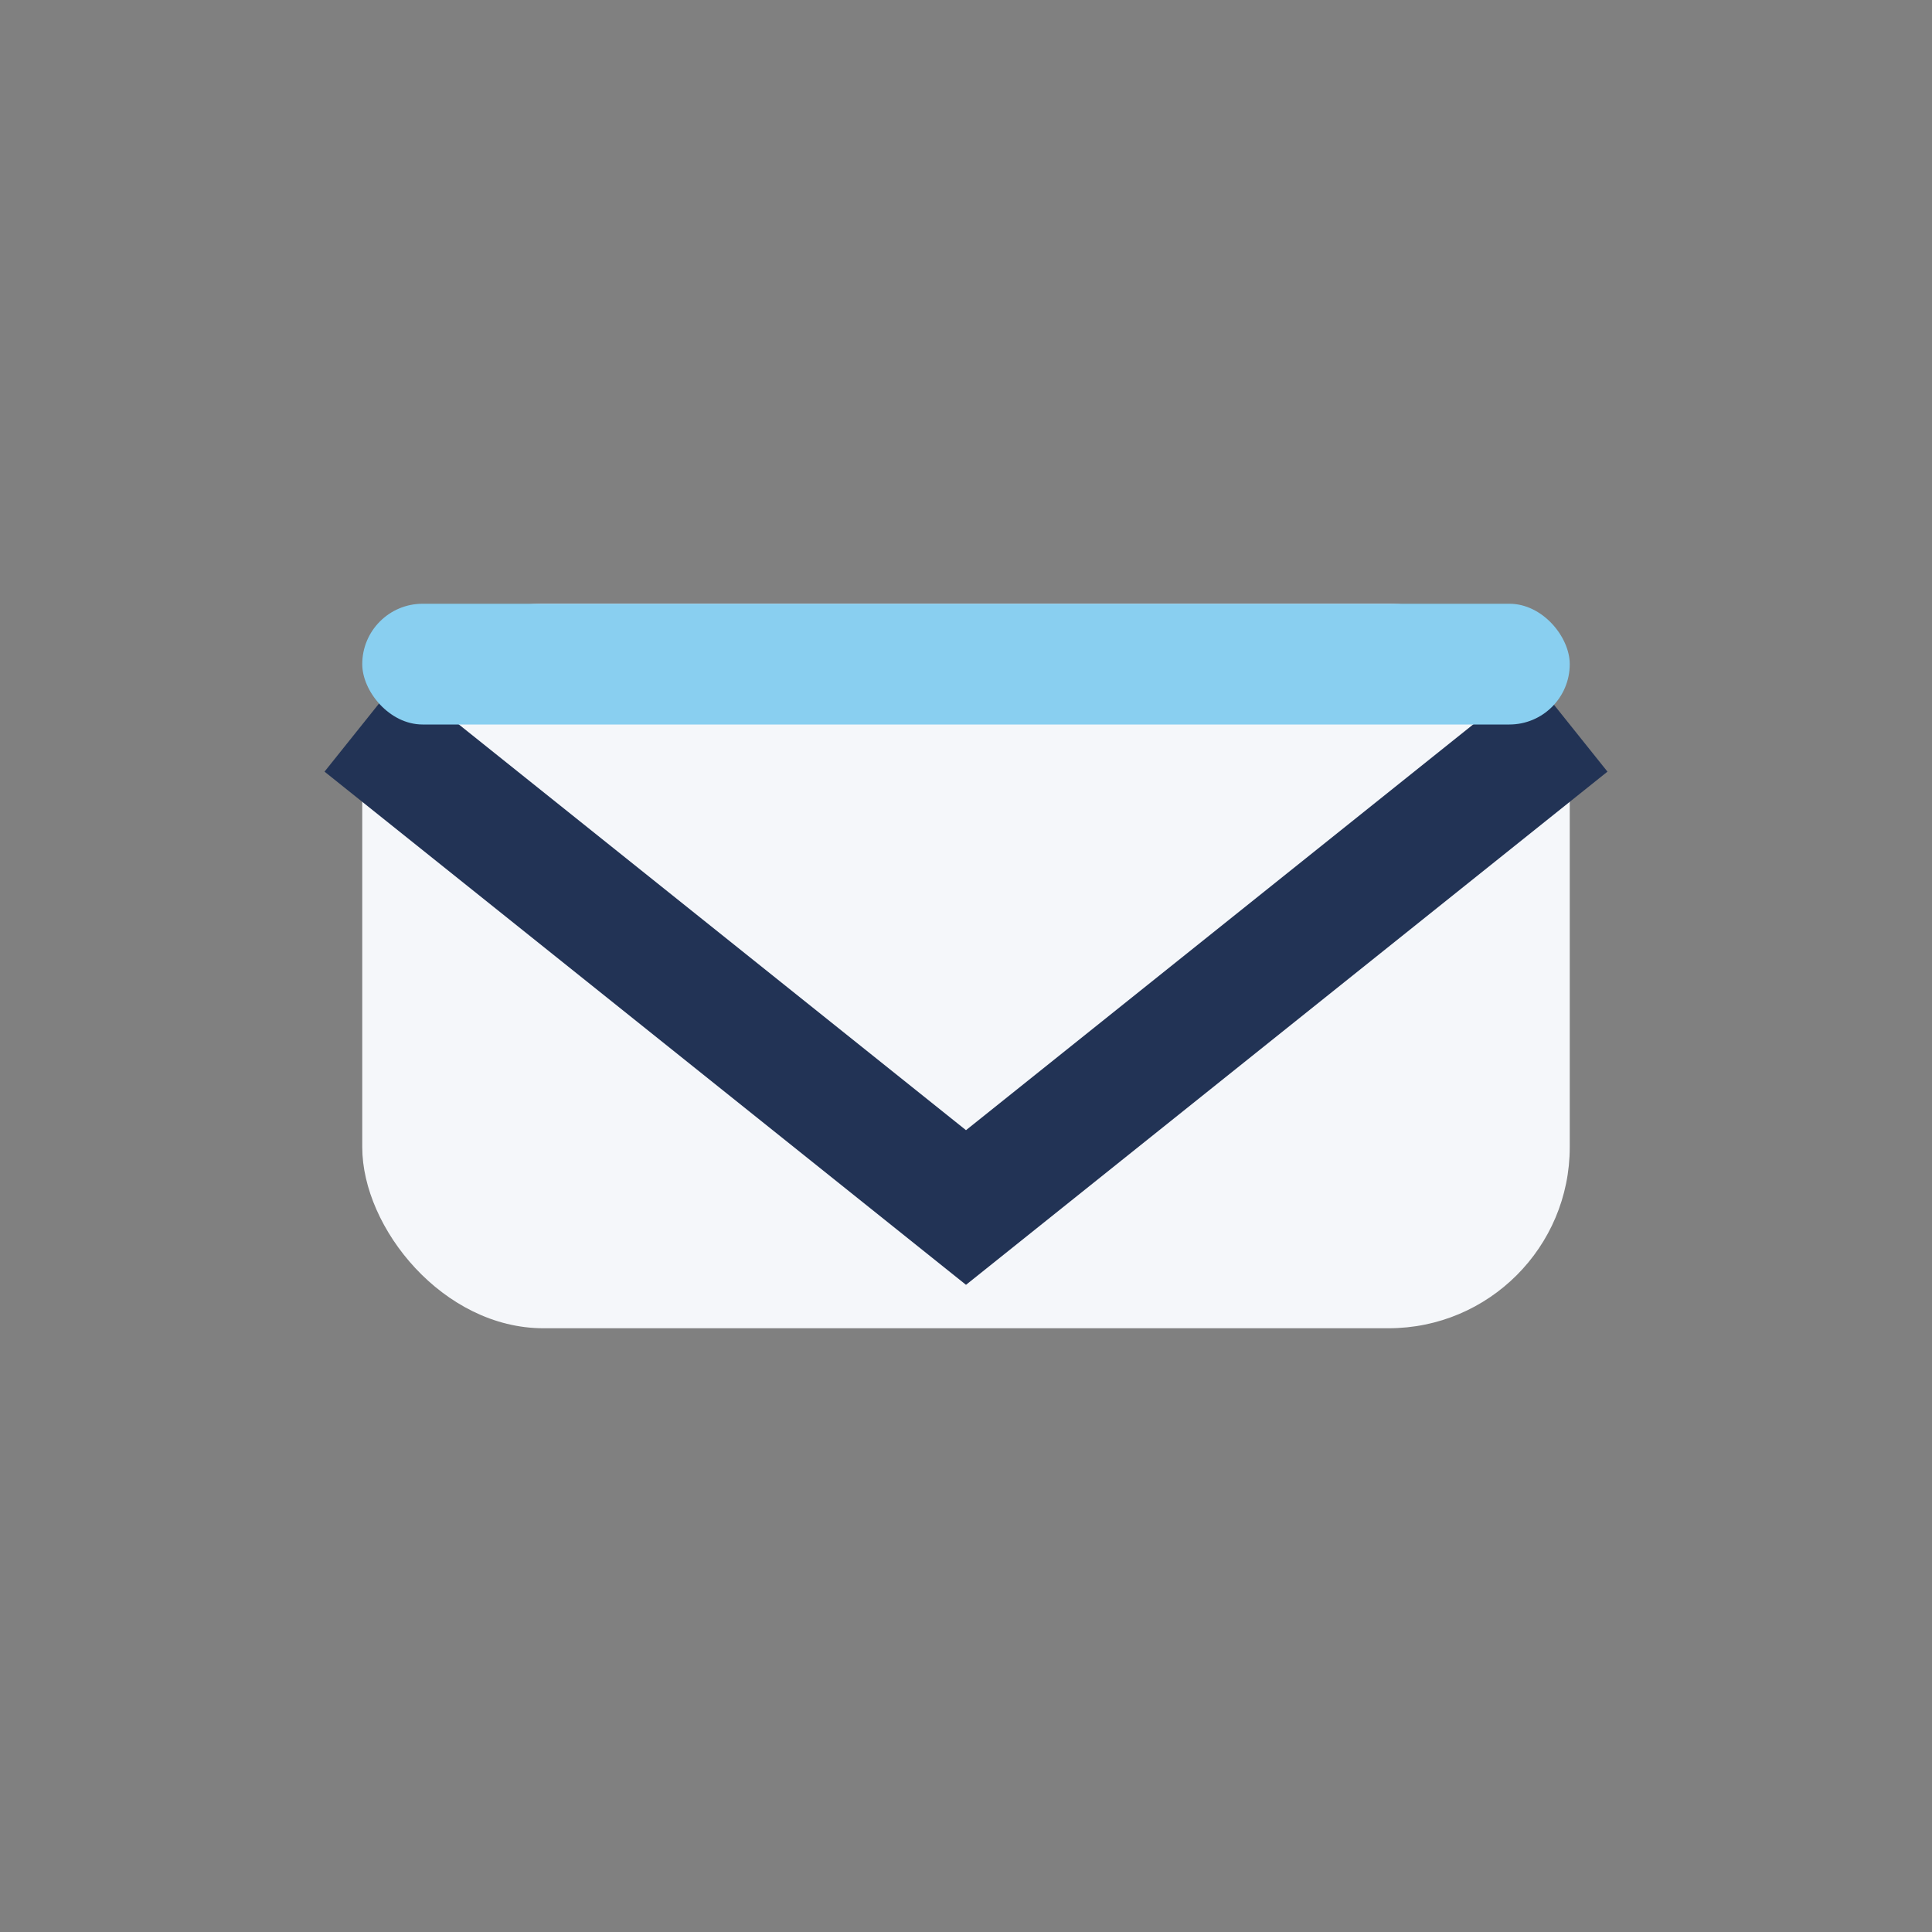
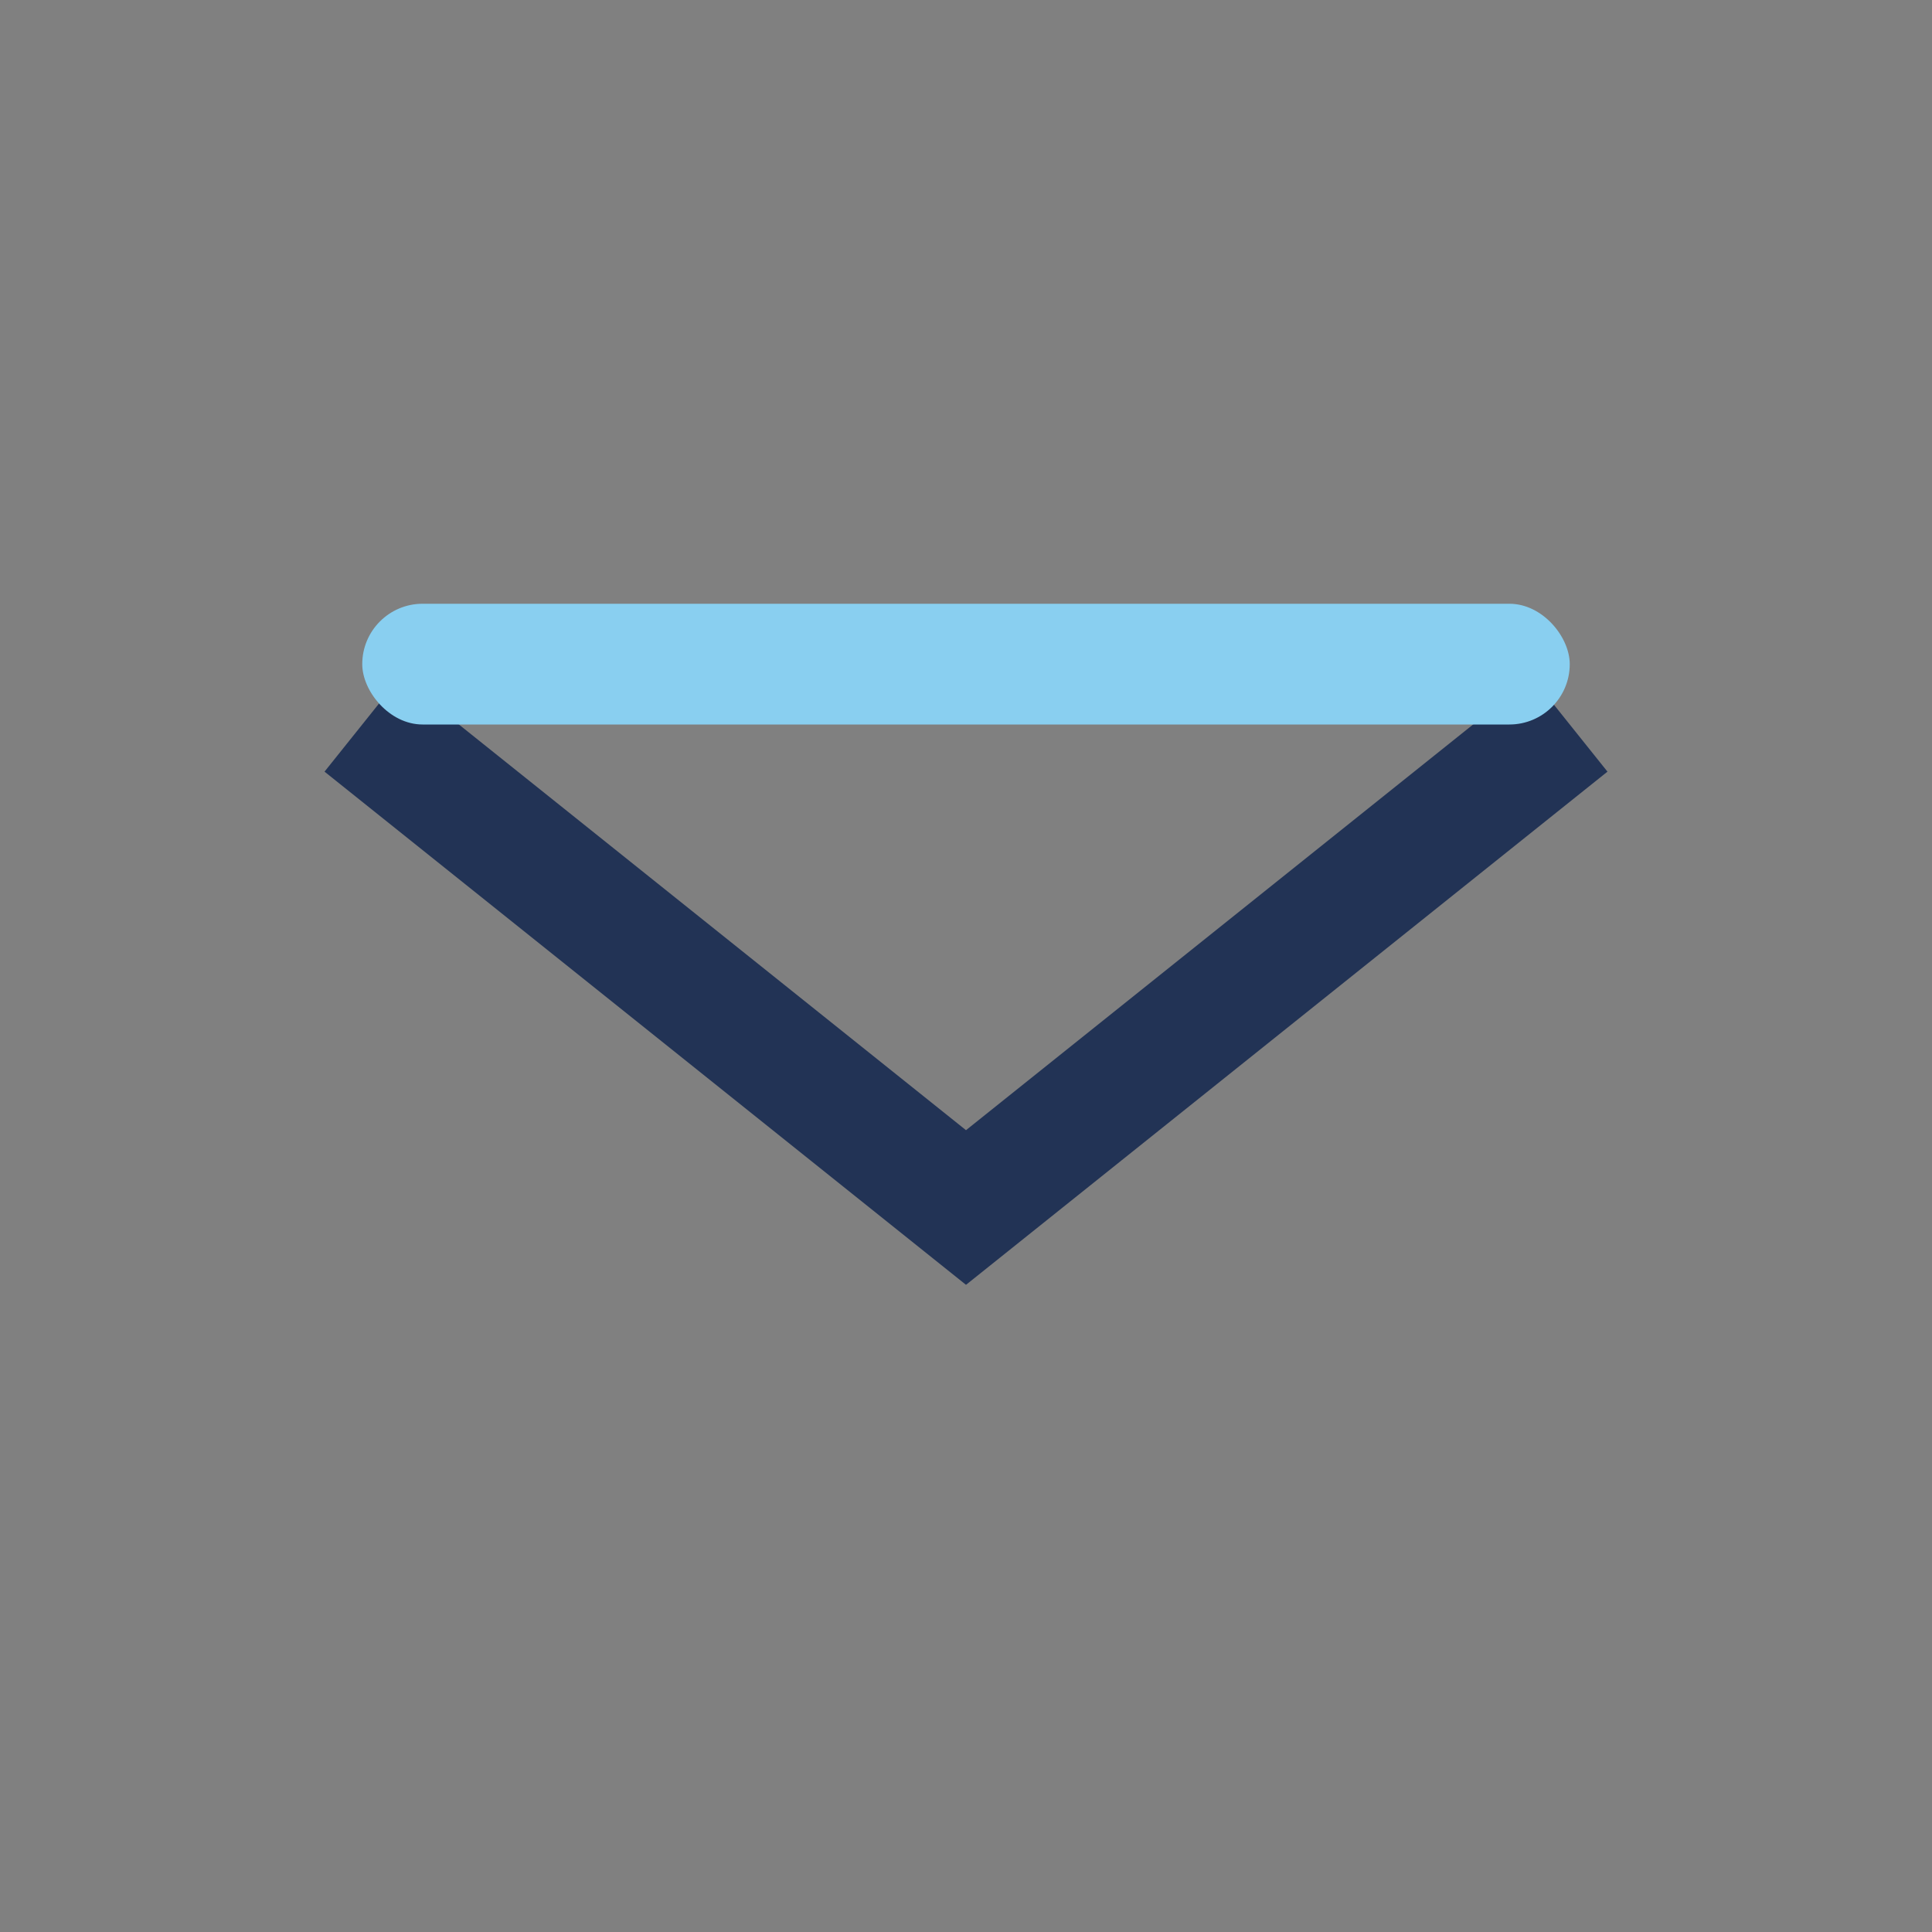
<svg xmlns="http://www.w3.org/2000/svg" width="32" height="32" viewBox="0 0 32 32">
  <rect x="0" y="0" width="32" height="32" fill="#808080" stroke="none" />
-   <rect x="6" y="10" width="20" height="12" rx="3" fill="#F5F7FA" />
  <path d="M6 12l10 8 10-8" stroke="#223355" stroke-width="2" fill="none" />
  <rect x="6" y="10" width="20" height="2" rx="1" fill="#89CFF0" />
</svg>